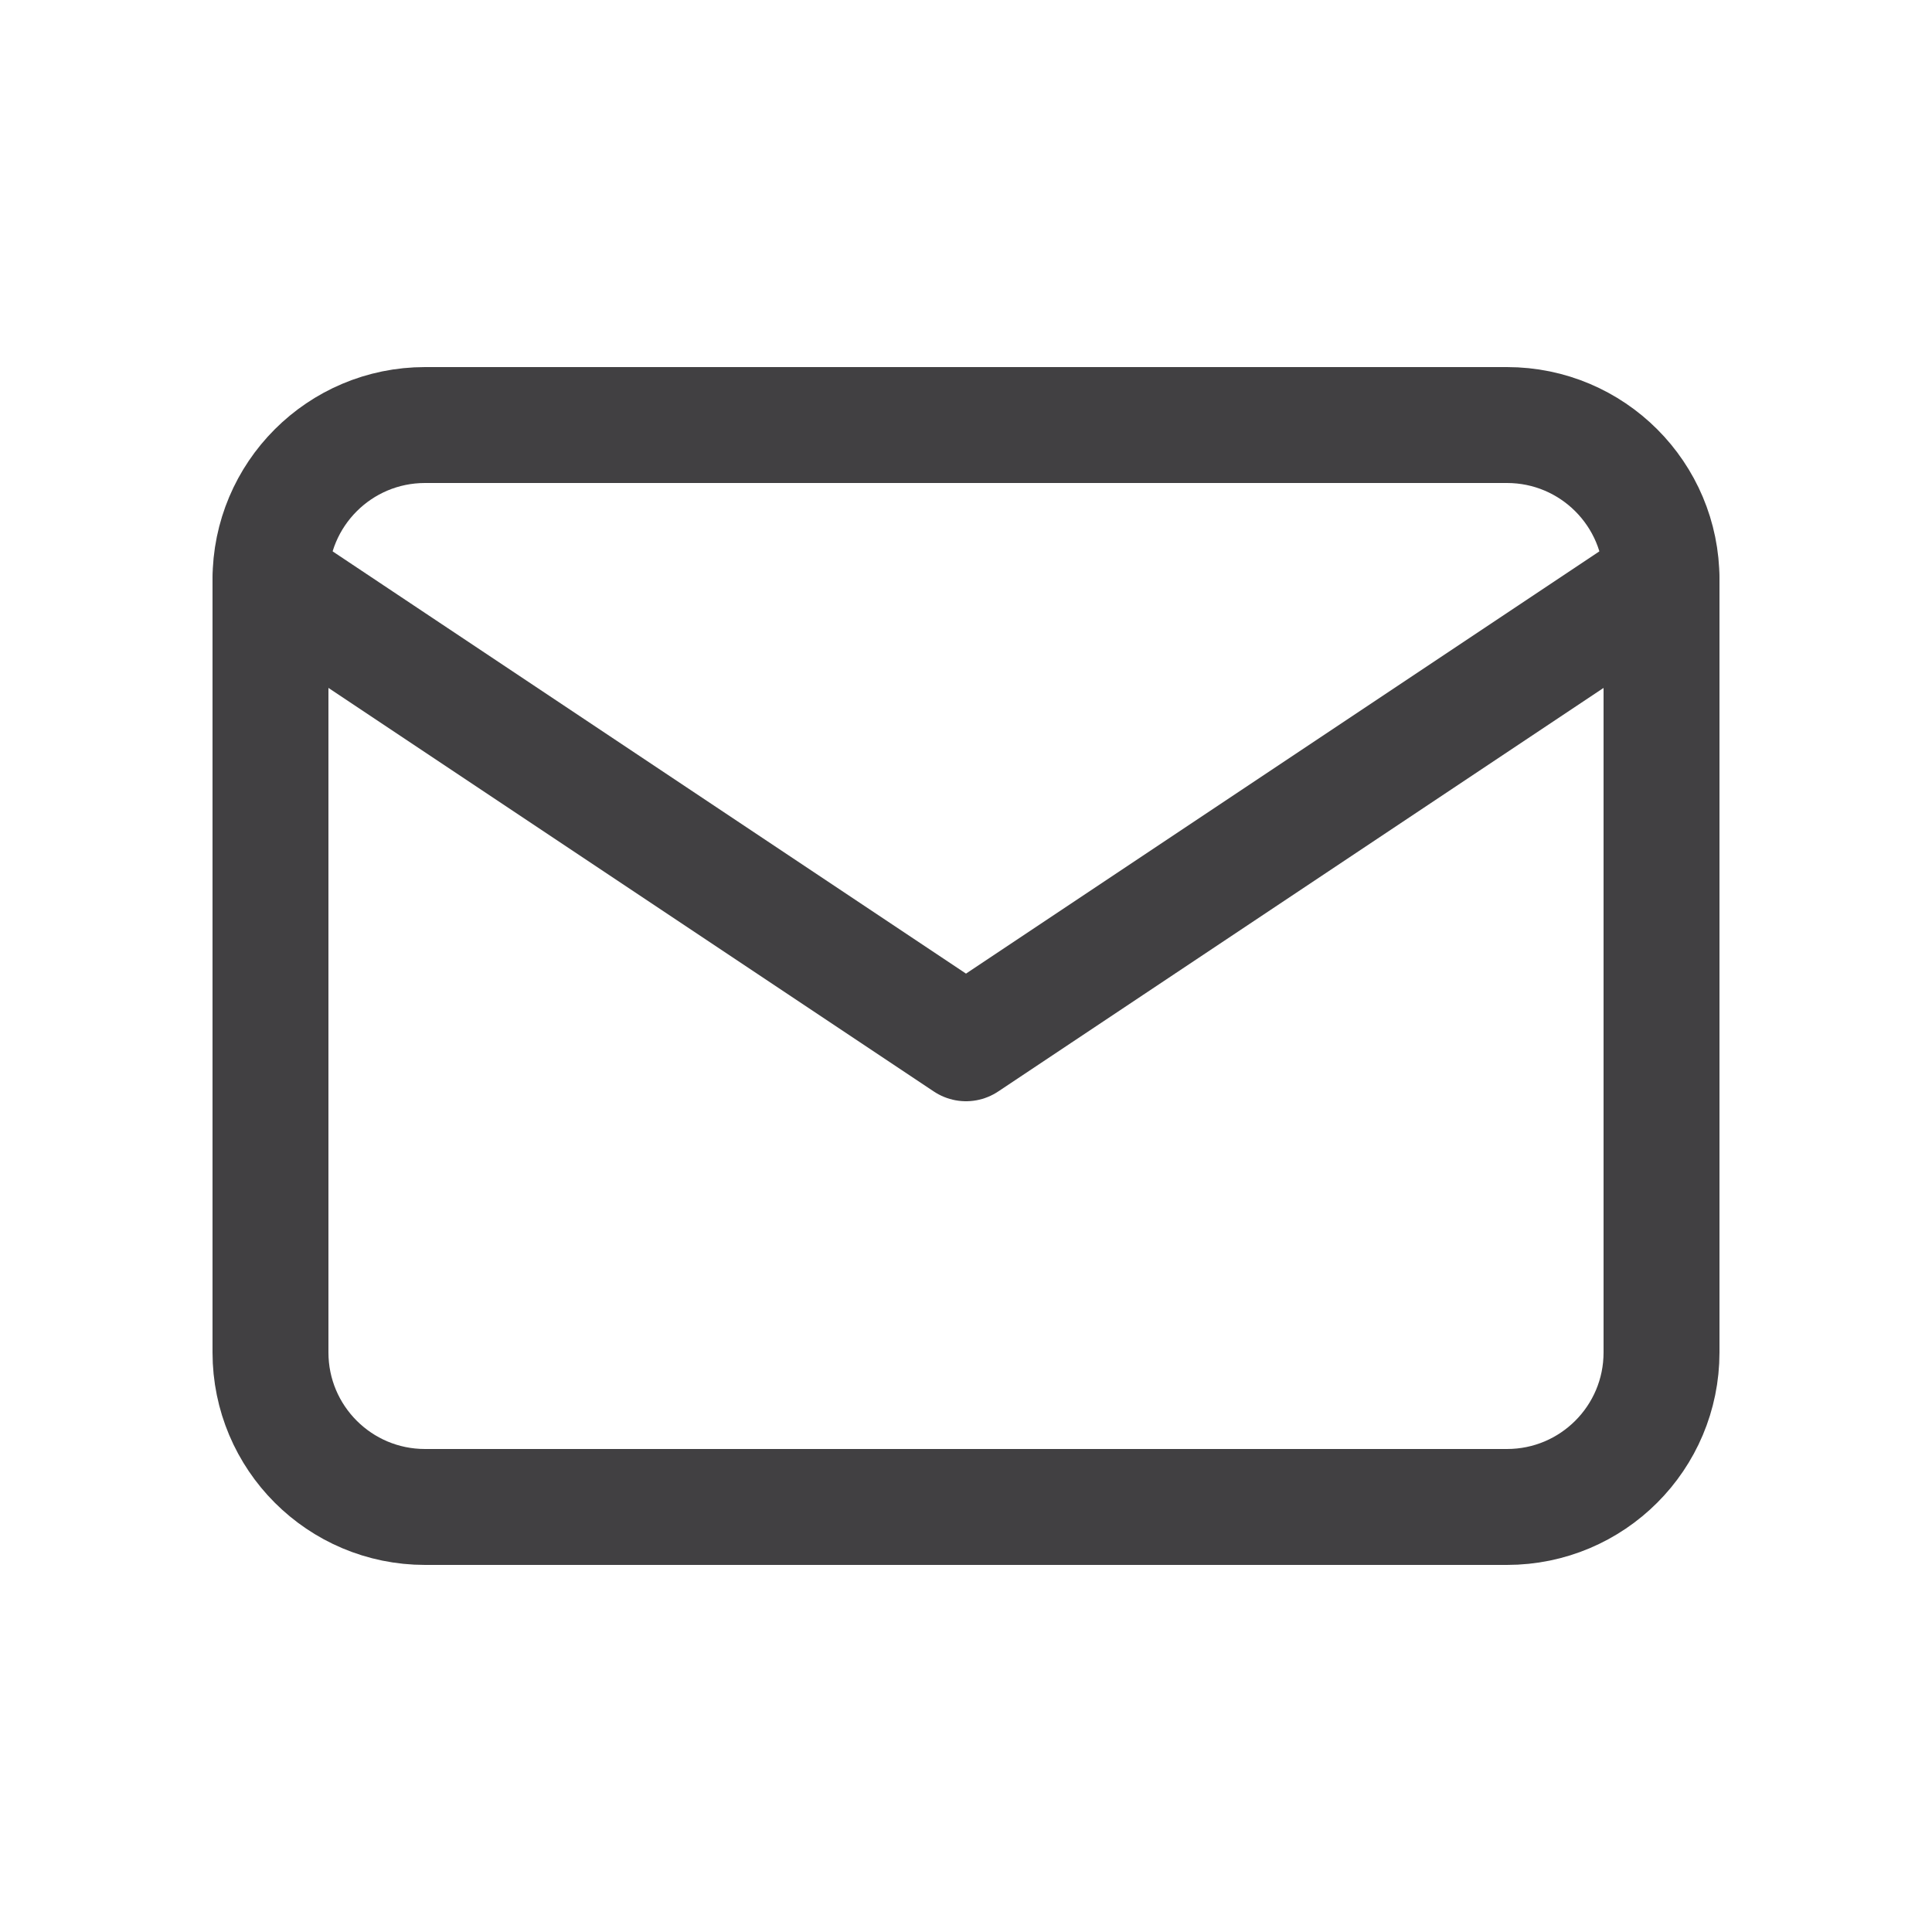
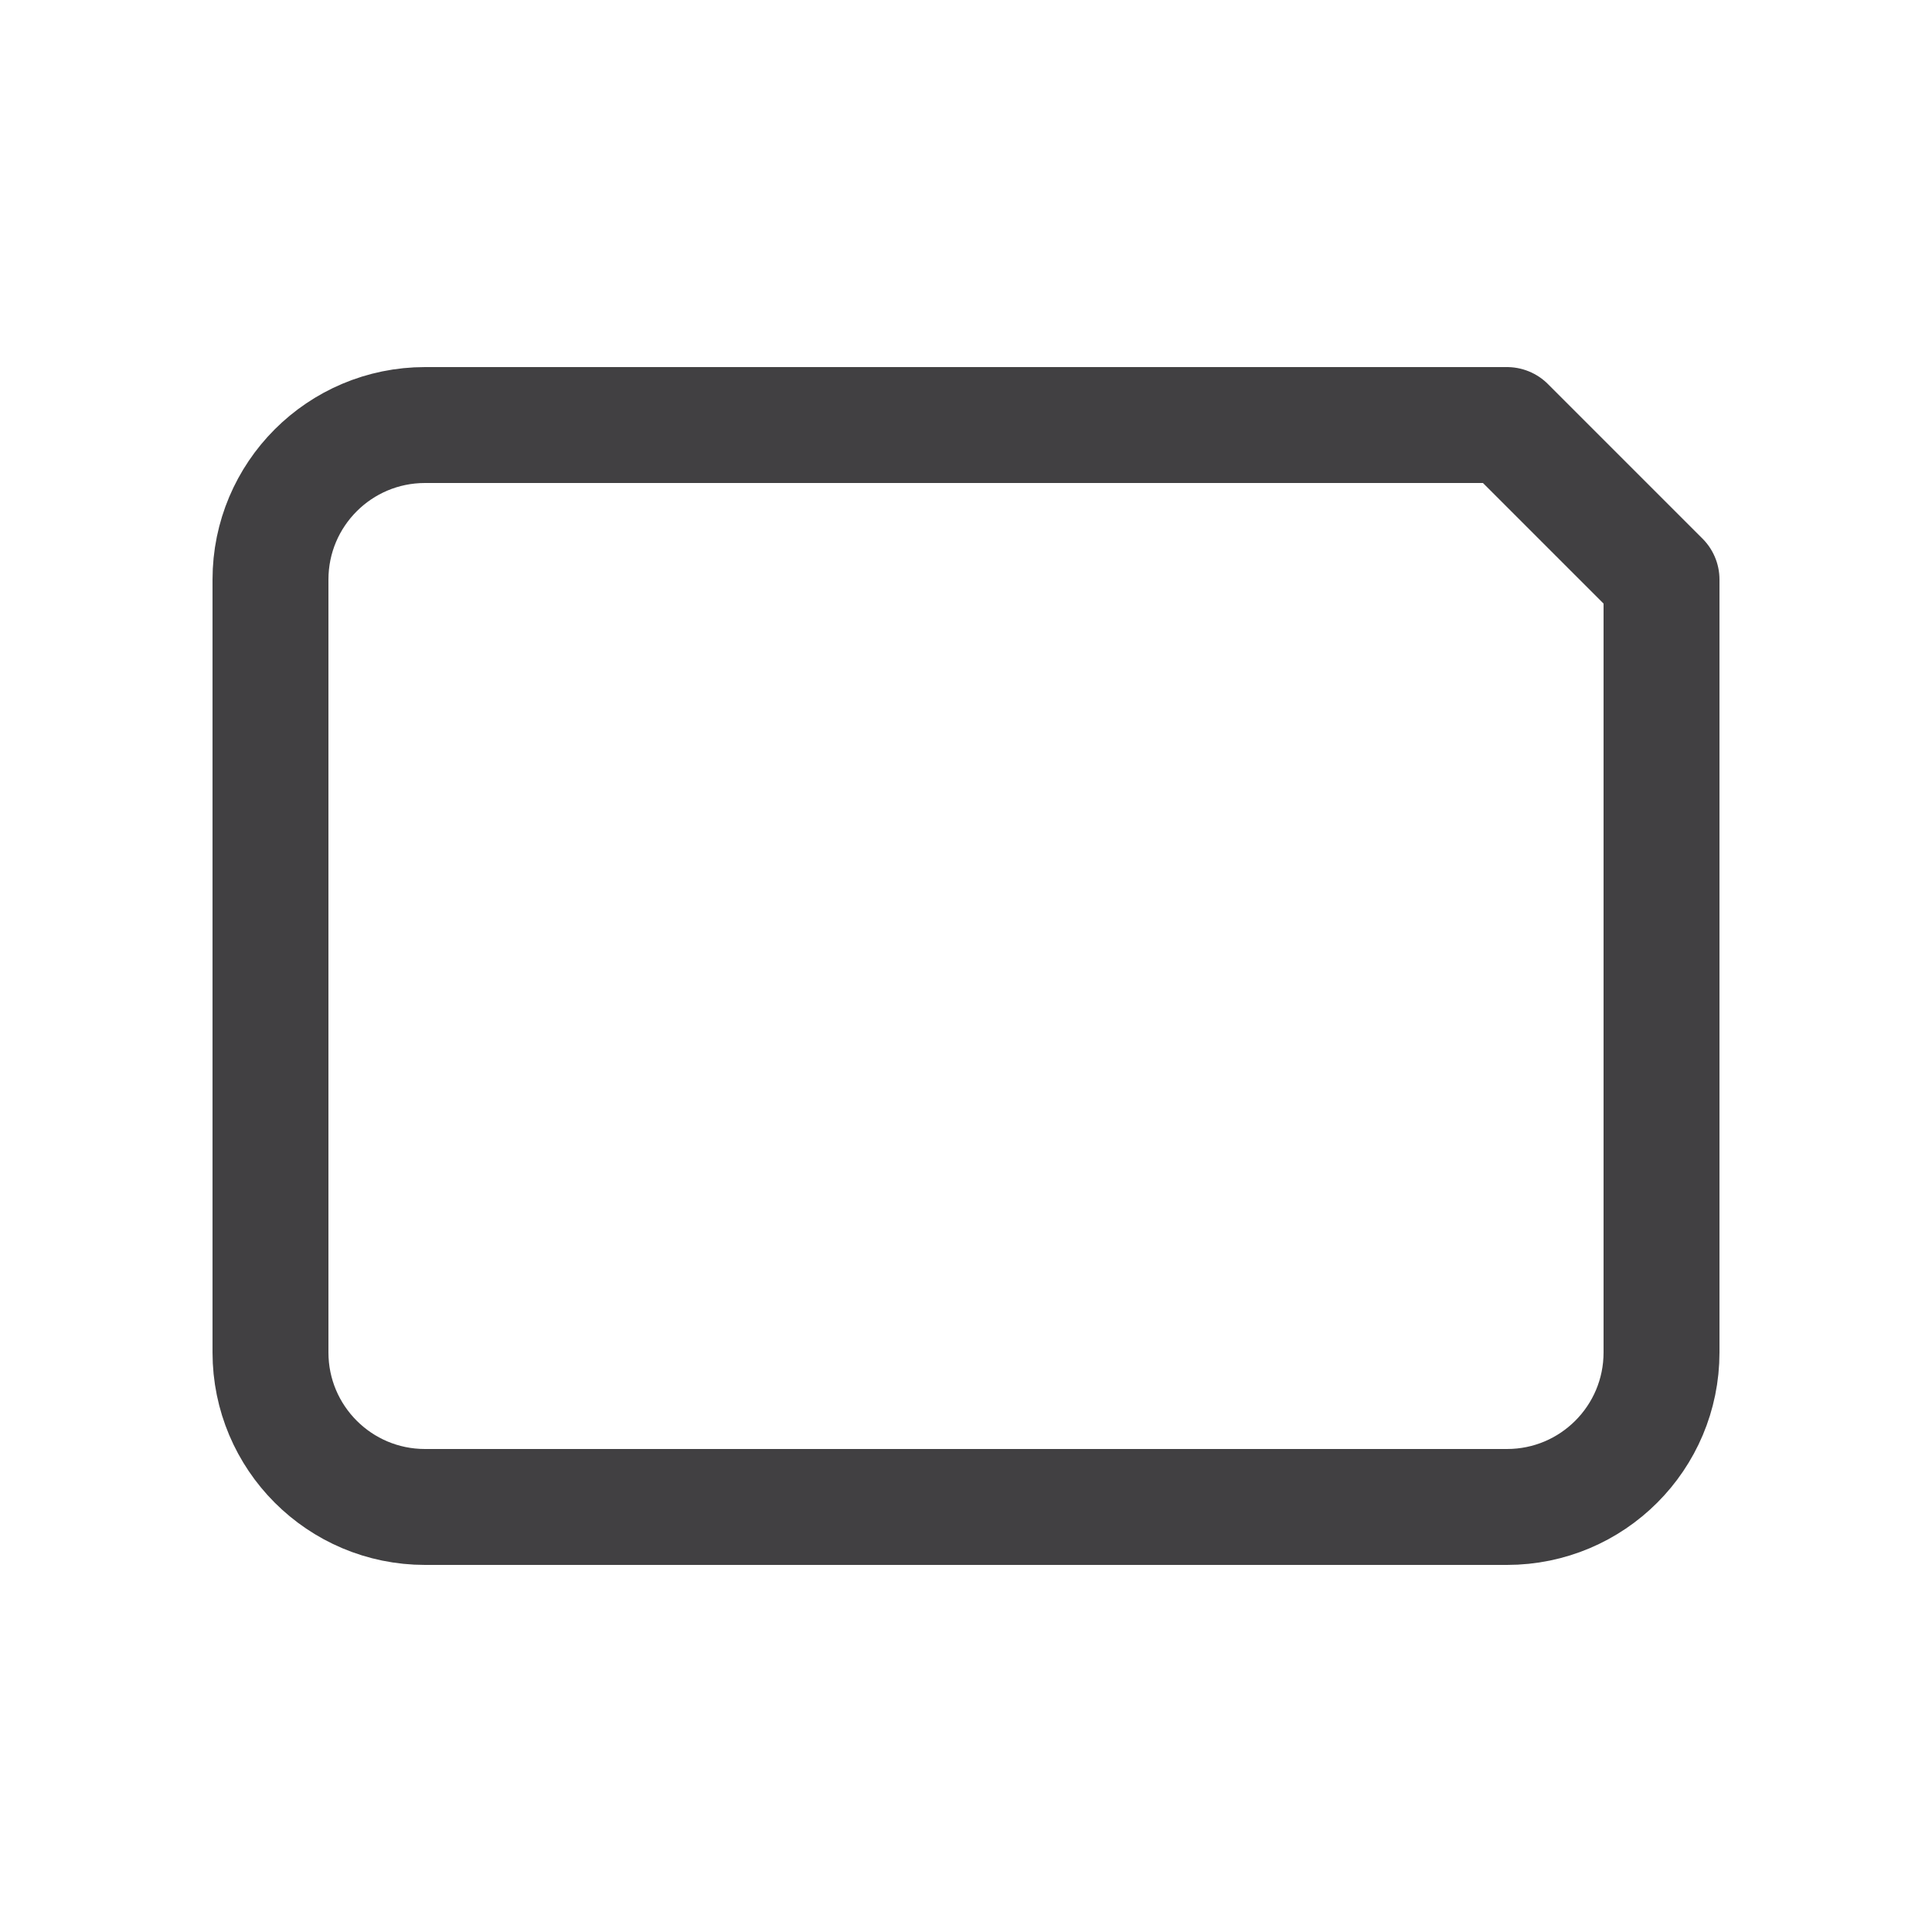
<svg xmlns="http://www.w3.org/2000/svg" width="25" height="25" viewBox="0 0 25 25" fill="none">
-   <path d="M19.5 5.5H5.5C4.395 5.5 3.5 6.395 3.5 7.5V17.5C3.5 18.605 4.395 19.5 5.5 19.5H19.5C20.605 19.5 21.5 18.605 21.5 17.5V7.5C21.5 6.395 20.605 5.5 19.5 5.5Z" stroke="#414042" stroke-width="1.5" stroke-linecap="round" stroke-linejoin="round" />
-   <path d="M3.5 7.5L12.5 13.5L21.5 7.5" stroke="#414042" stroke-width="1.5" stroke-linecap="round" stroke-linejoin="round" />
+   <path d="M19.5 5.5H5.5C4.395 5.5 3.5 6.395 3.5 7.5V17.5C3.5 18.605 4.395 19.5 5.5 19.5H19.5C20.605 19.5 21.5 18.605 21.5 17.5V7.5Z" stroke="#414042" stroke-width="1.5" stroke-linecap="round" stroke-linejoin="round" />
</svg>